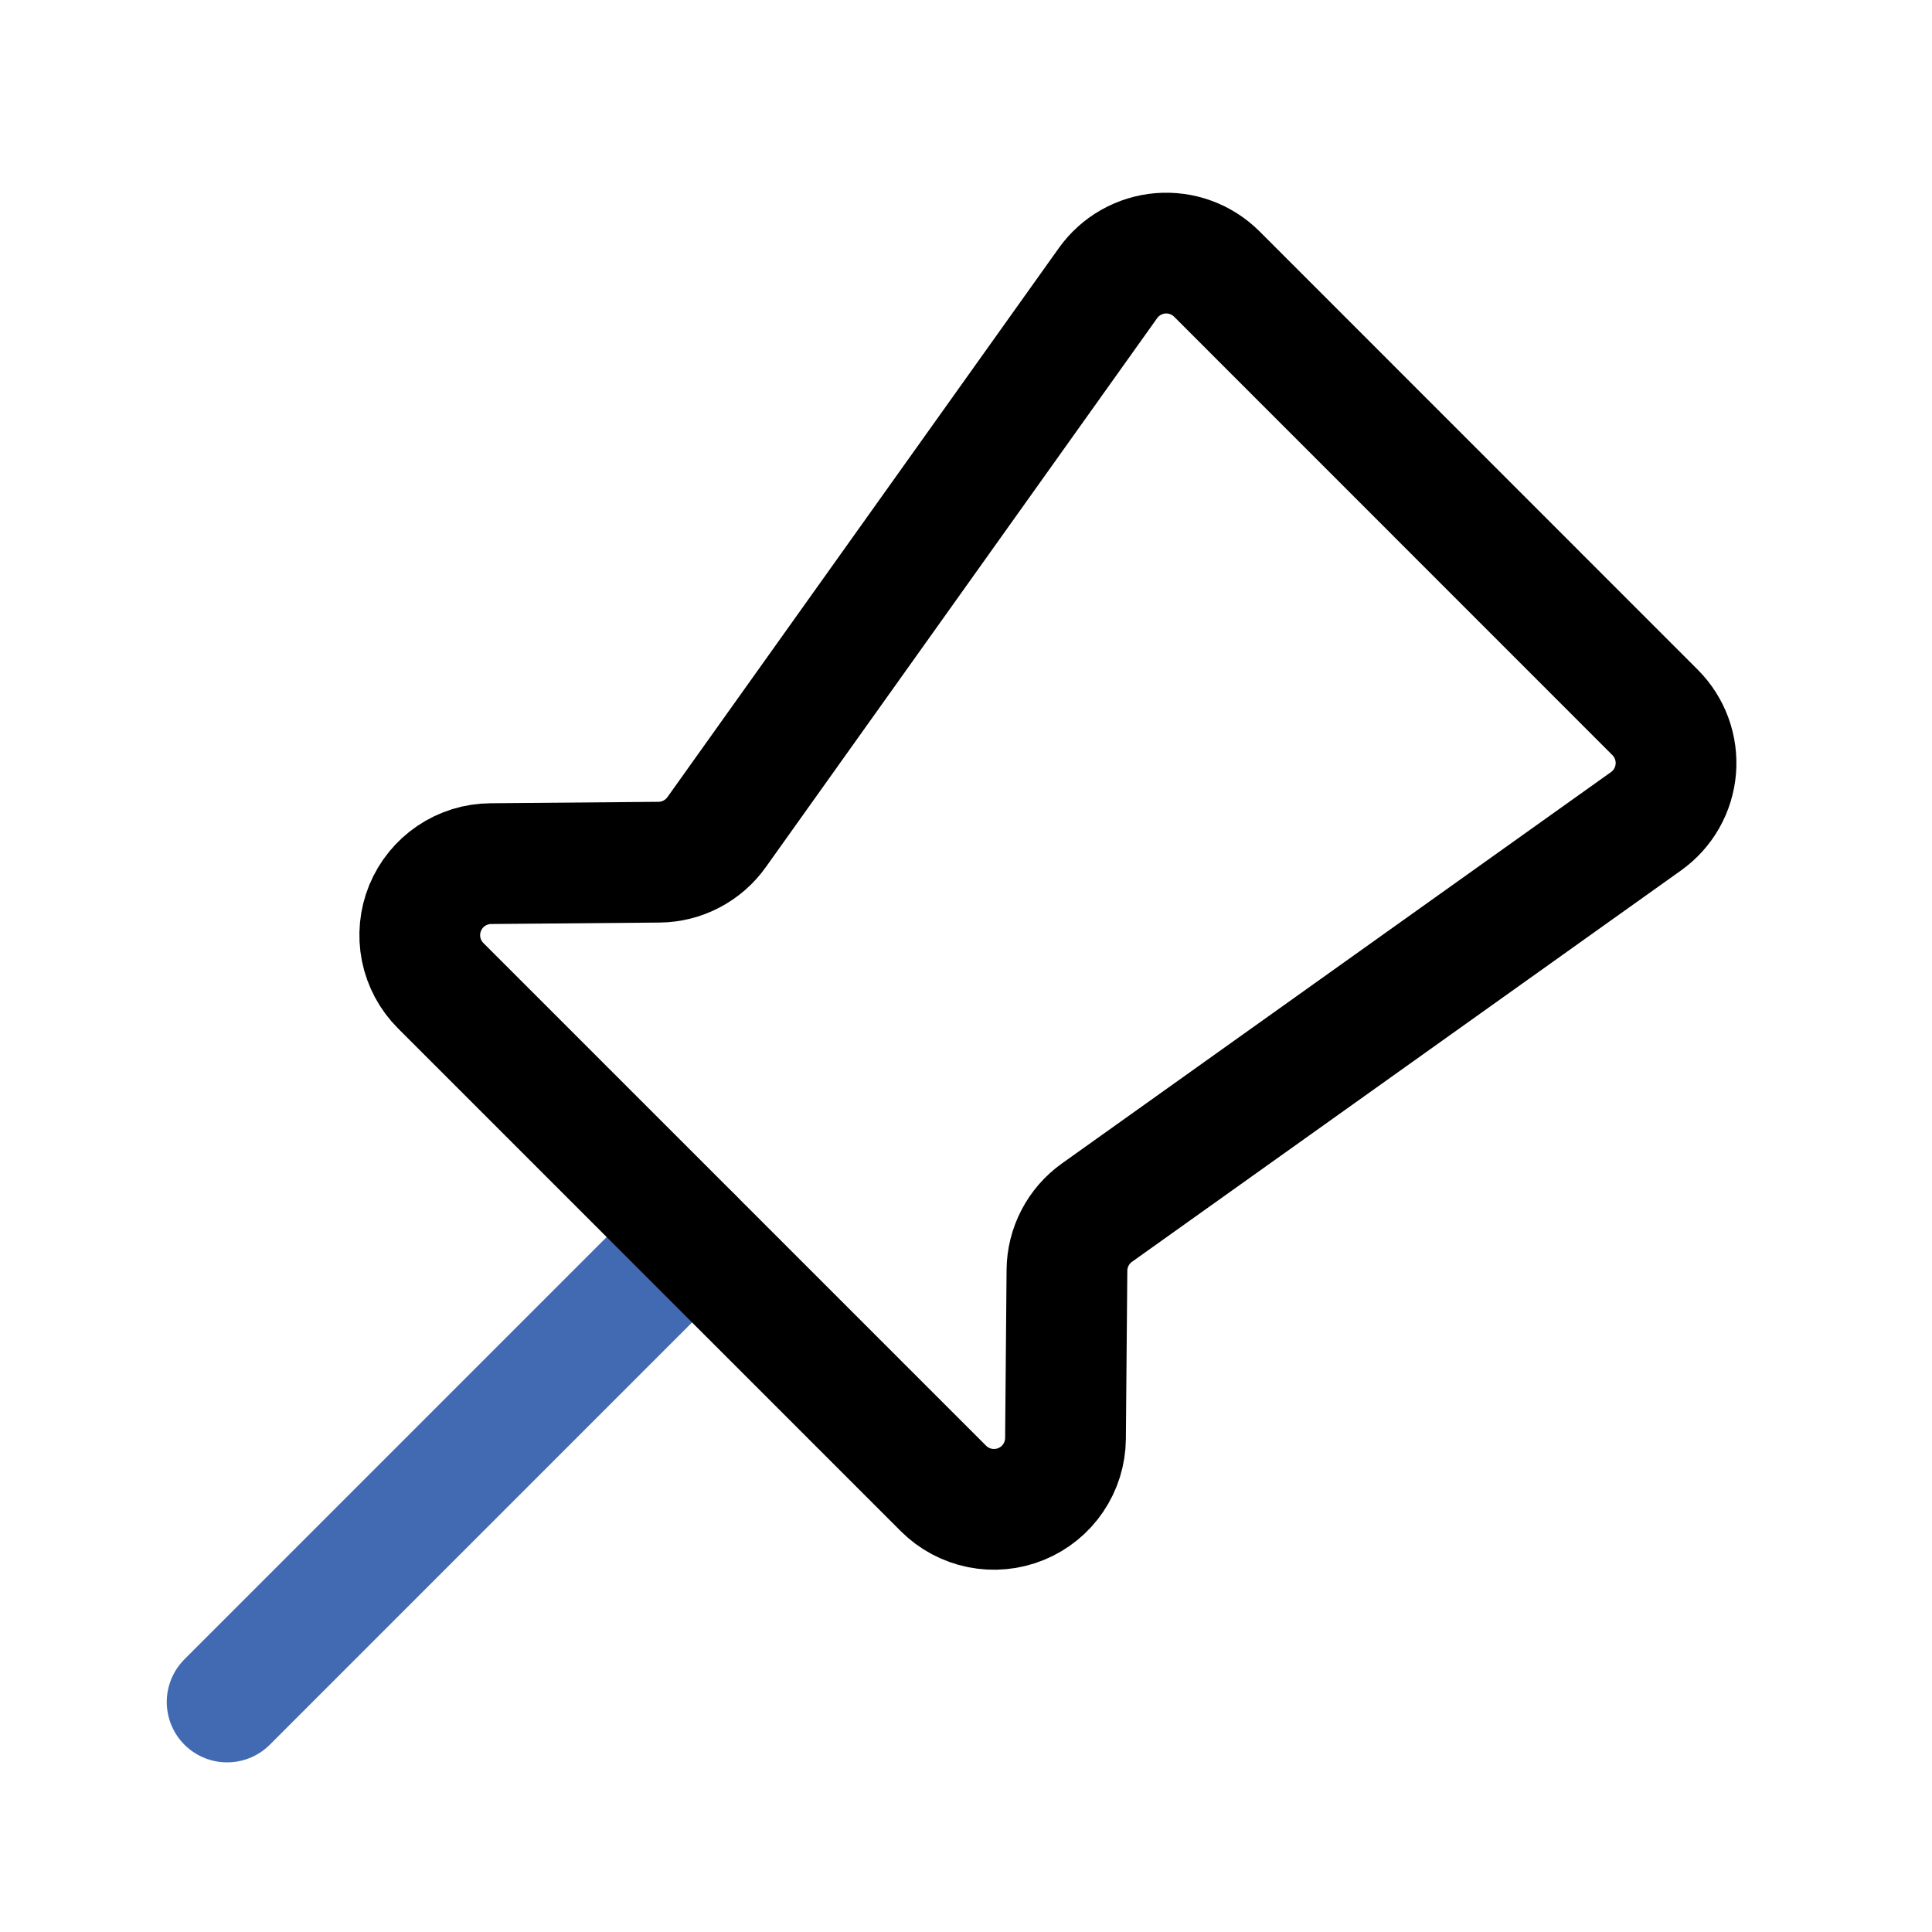
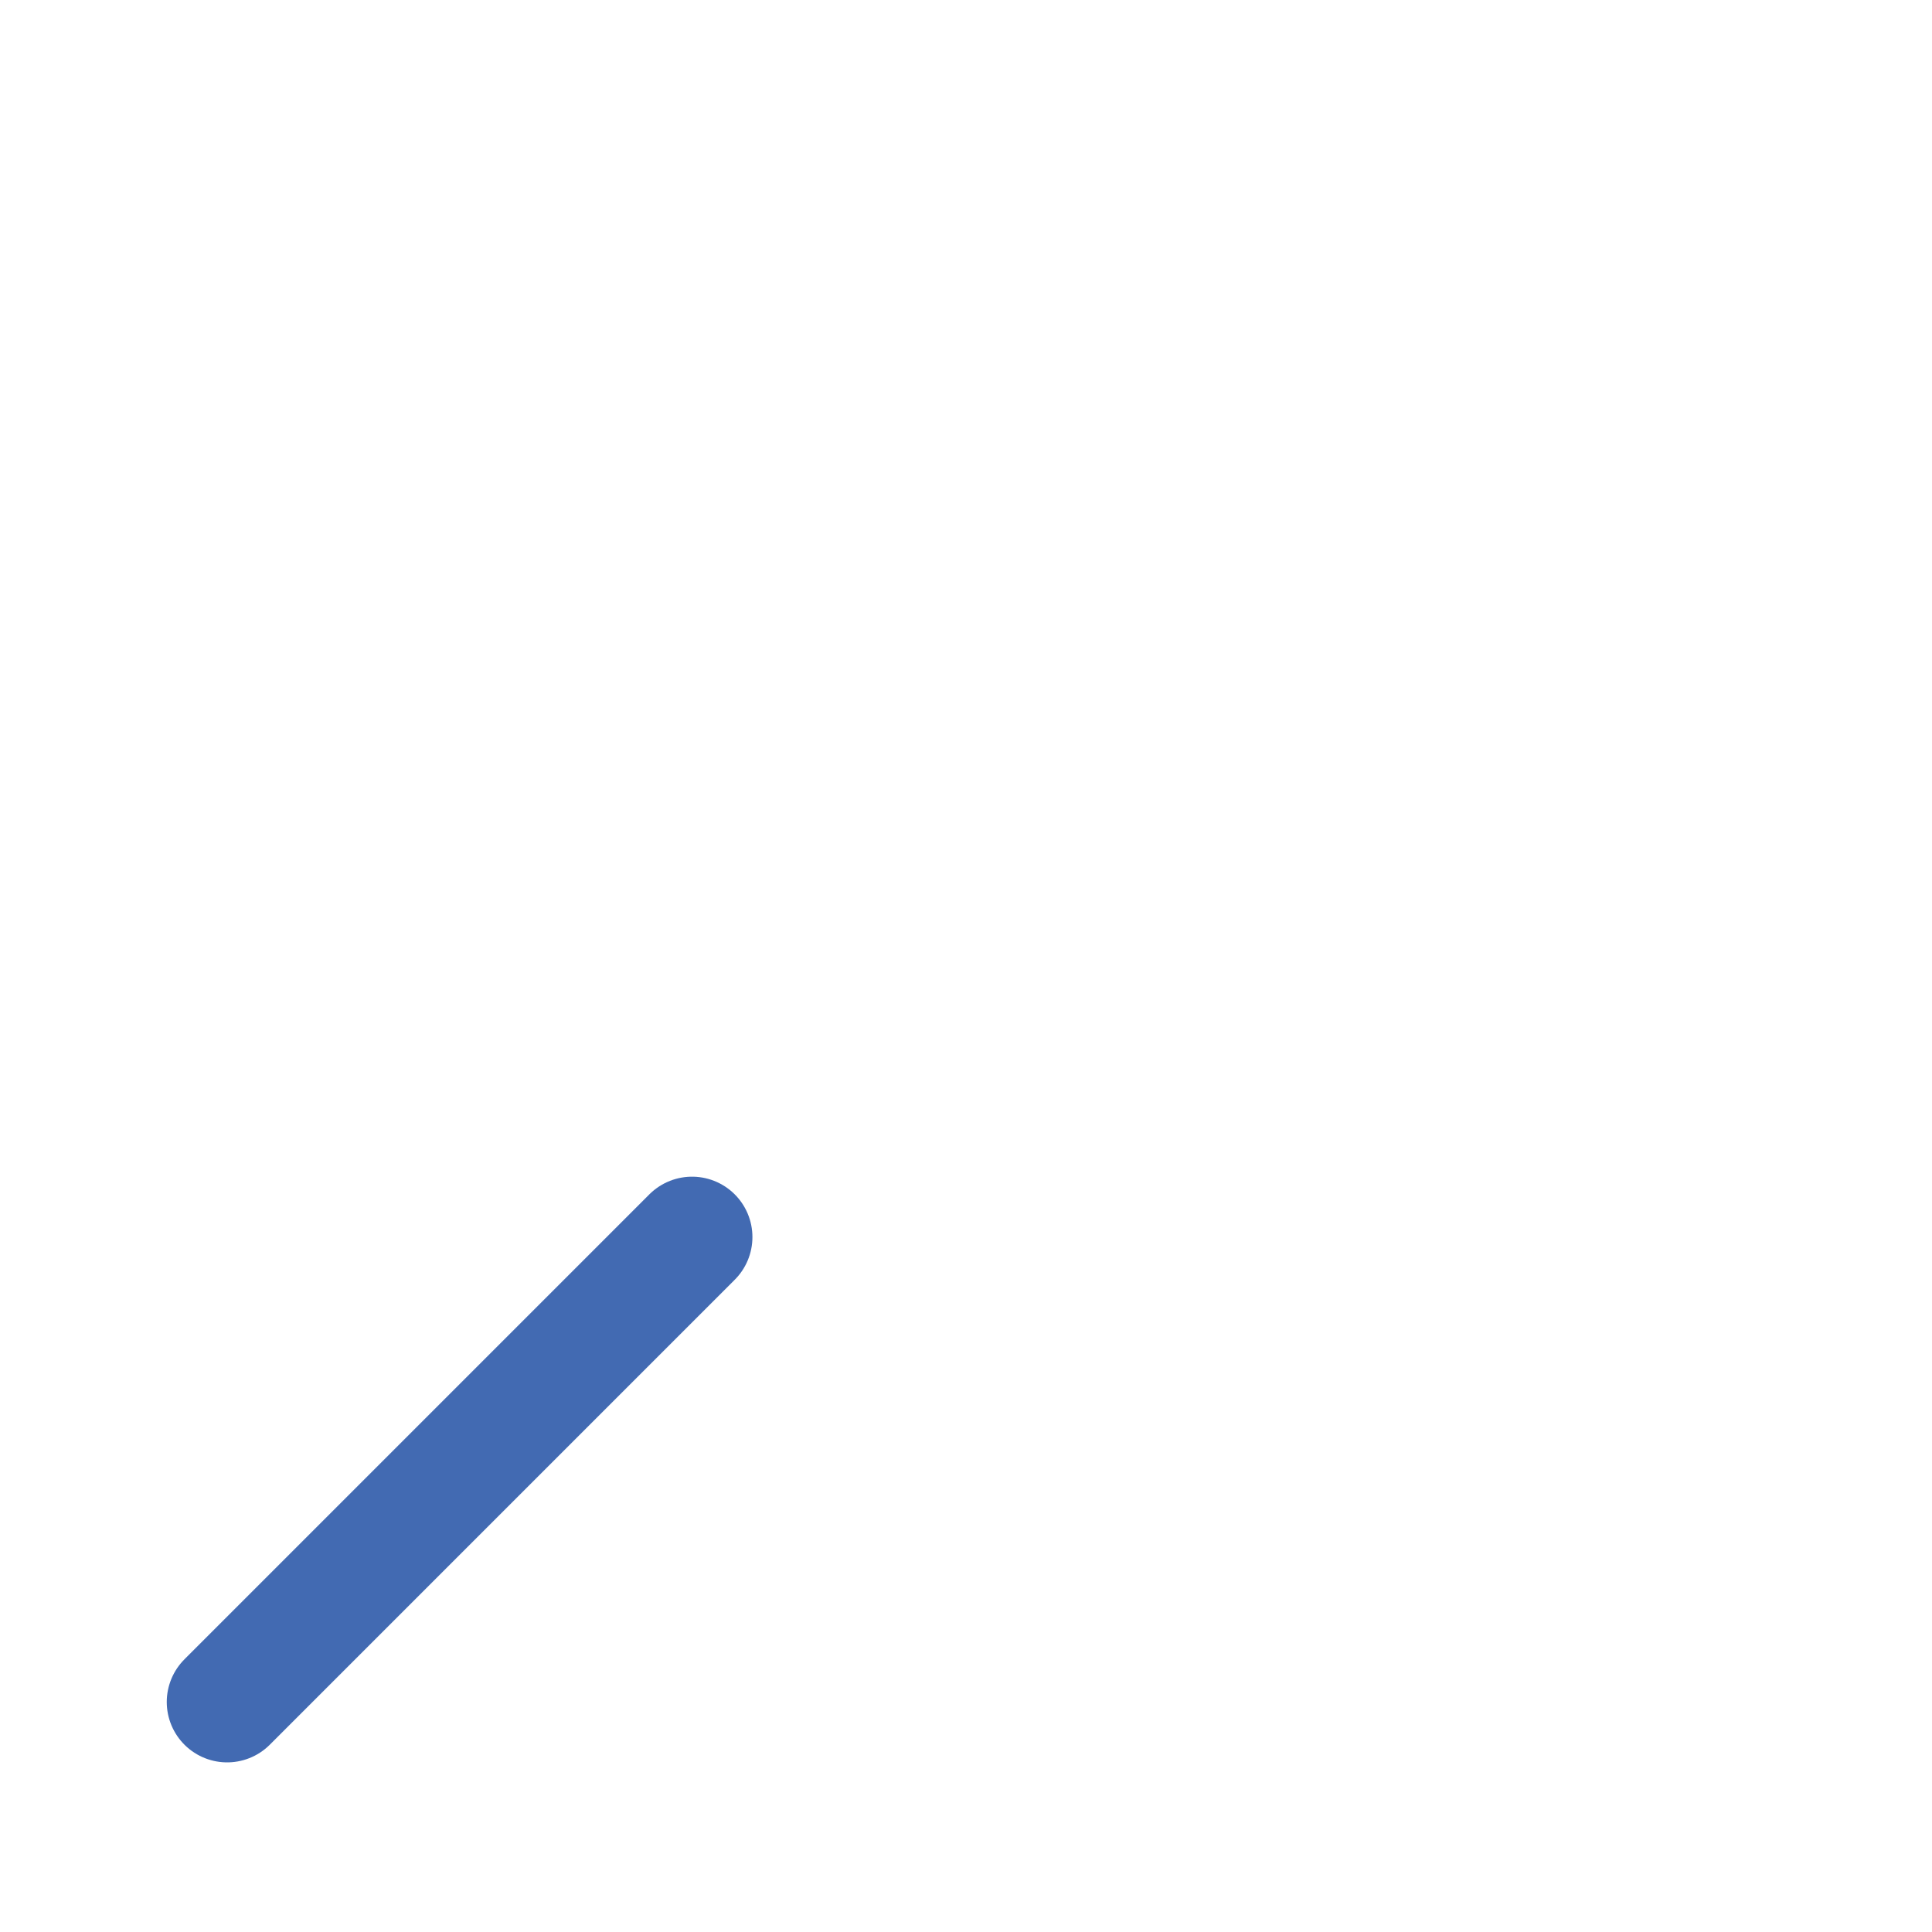
<svg xmlns="http://www.w3.org/2000/svg" width="800px" height="800px" viewBox="0 0 64 64" fill="none">
  <path d="M22.925 40.979L7.524 56.381" stroke="#426AB2" stroke-width="4" stroke-linecap="round" stroke-linejoin="round" />
-   <path d="M14.599 32.653L31.252 49.306C31.582 49.636 32.002 49.861 32.46 49.953C32.918 50.045 33.392 50 33.824 49.823C34.256 49.647 34.627 49.346 34.888 48.96C35.15 48.573 35.292 48.118 35.296 47.651L35.344 42.079C35.347 41.705 35.439 41.337 35.612 41.005C35.785 40.673 36.033 40.387 36.338 40.17L54.53 27.203C54.809 27.003 55.042 26.745 55.212 26.446C55.382 26.147 55.484 25.815 55.513 25.472C55.541 25.13 55.495 24.785 55.377 24.463C55.259 24.14 55.072 23.846 54.83 23.603L40.306 9.075C40.062 8.833 39.769 8.646 39.446 8.528C39.124 8.41 38.779 8.364 38.437 8.392C38.094 8.421 37.762 8.524 37.463 8.693C37.164 8.863 36.906 9.096 36.706 9.375L23.738 27.567C23.521 27.872 23.235 28.12 22.903 28.293C22.572 28.466 22.204 28.558 21.83 28.561L16.258 28.609C15.791 28.612 15.335 28.753 14.948 29.015C14.561 29.276 14.26 29.647 14.082 30.079C13.905 30.511 13.86 30.986 13.951 31.444C14.043 31.902 14.269 32.323 14.599 32.653V32.653Z" stroke="#000000" stroke-width="4" stroke-linecap="round" stroke-linejoin="round" />
</svg>